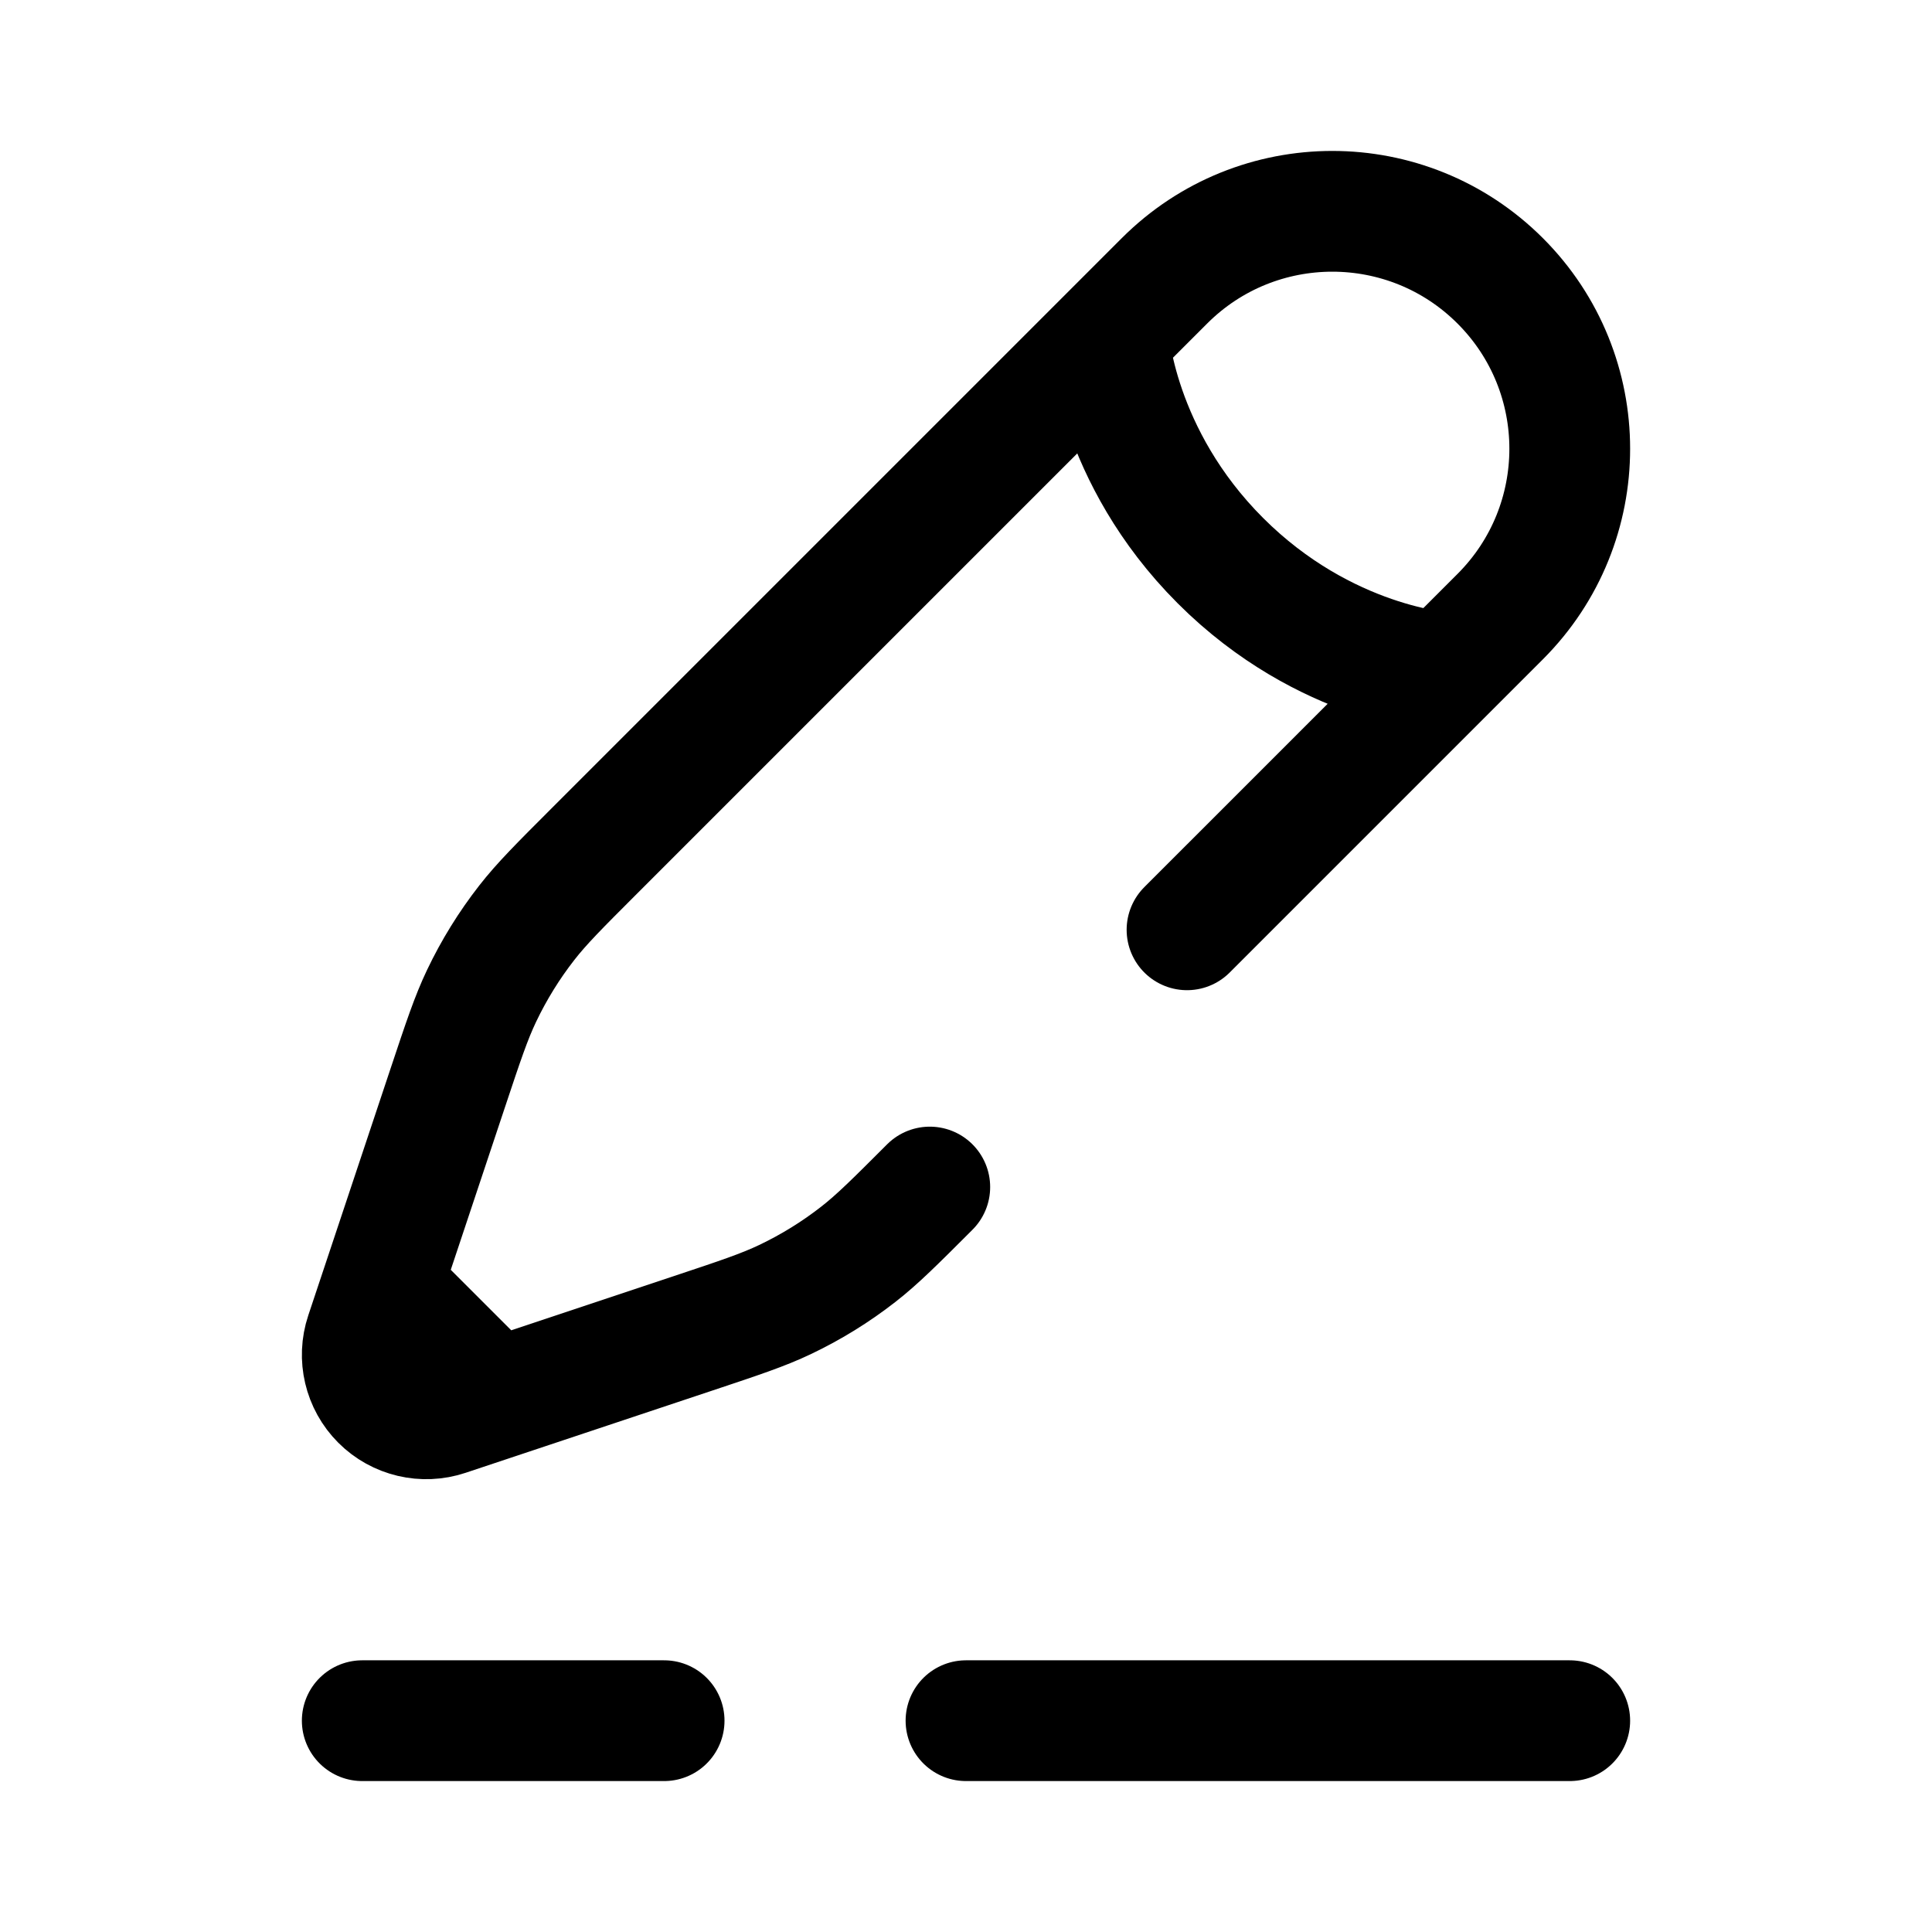
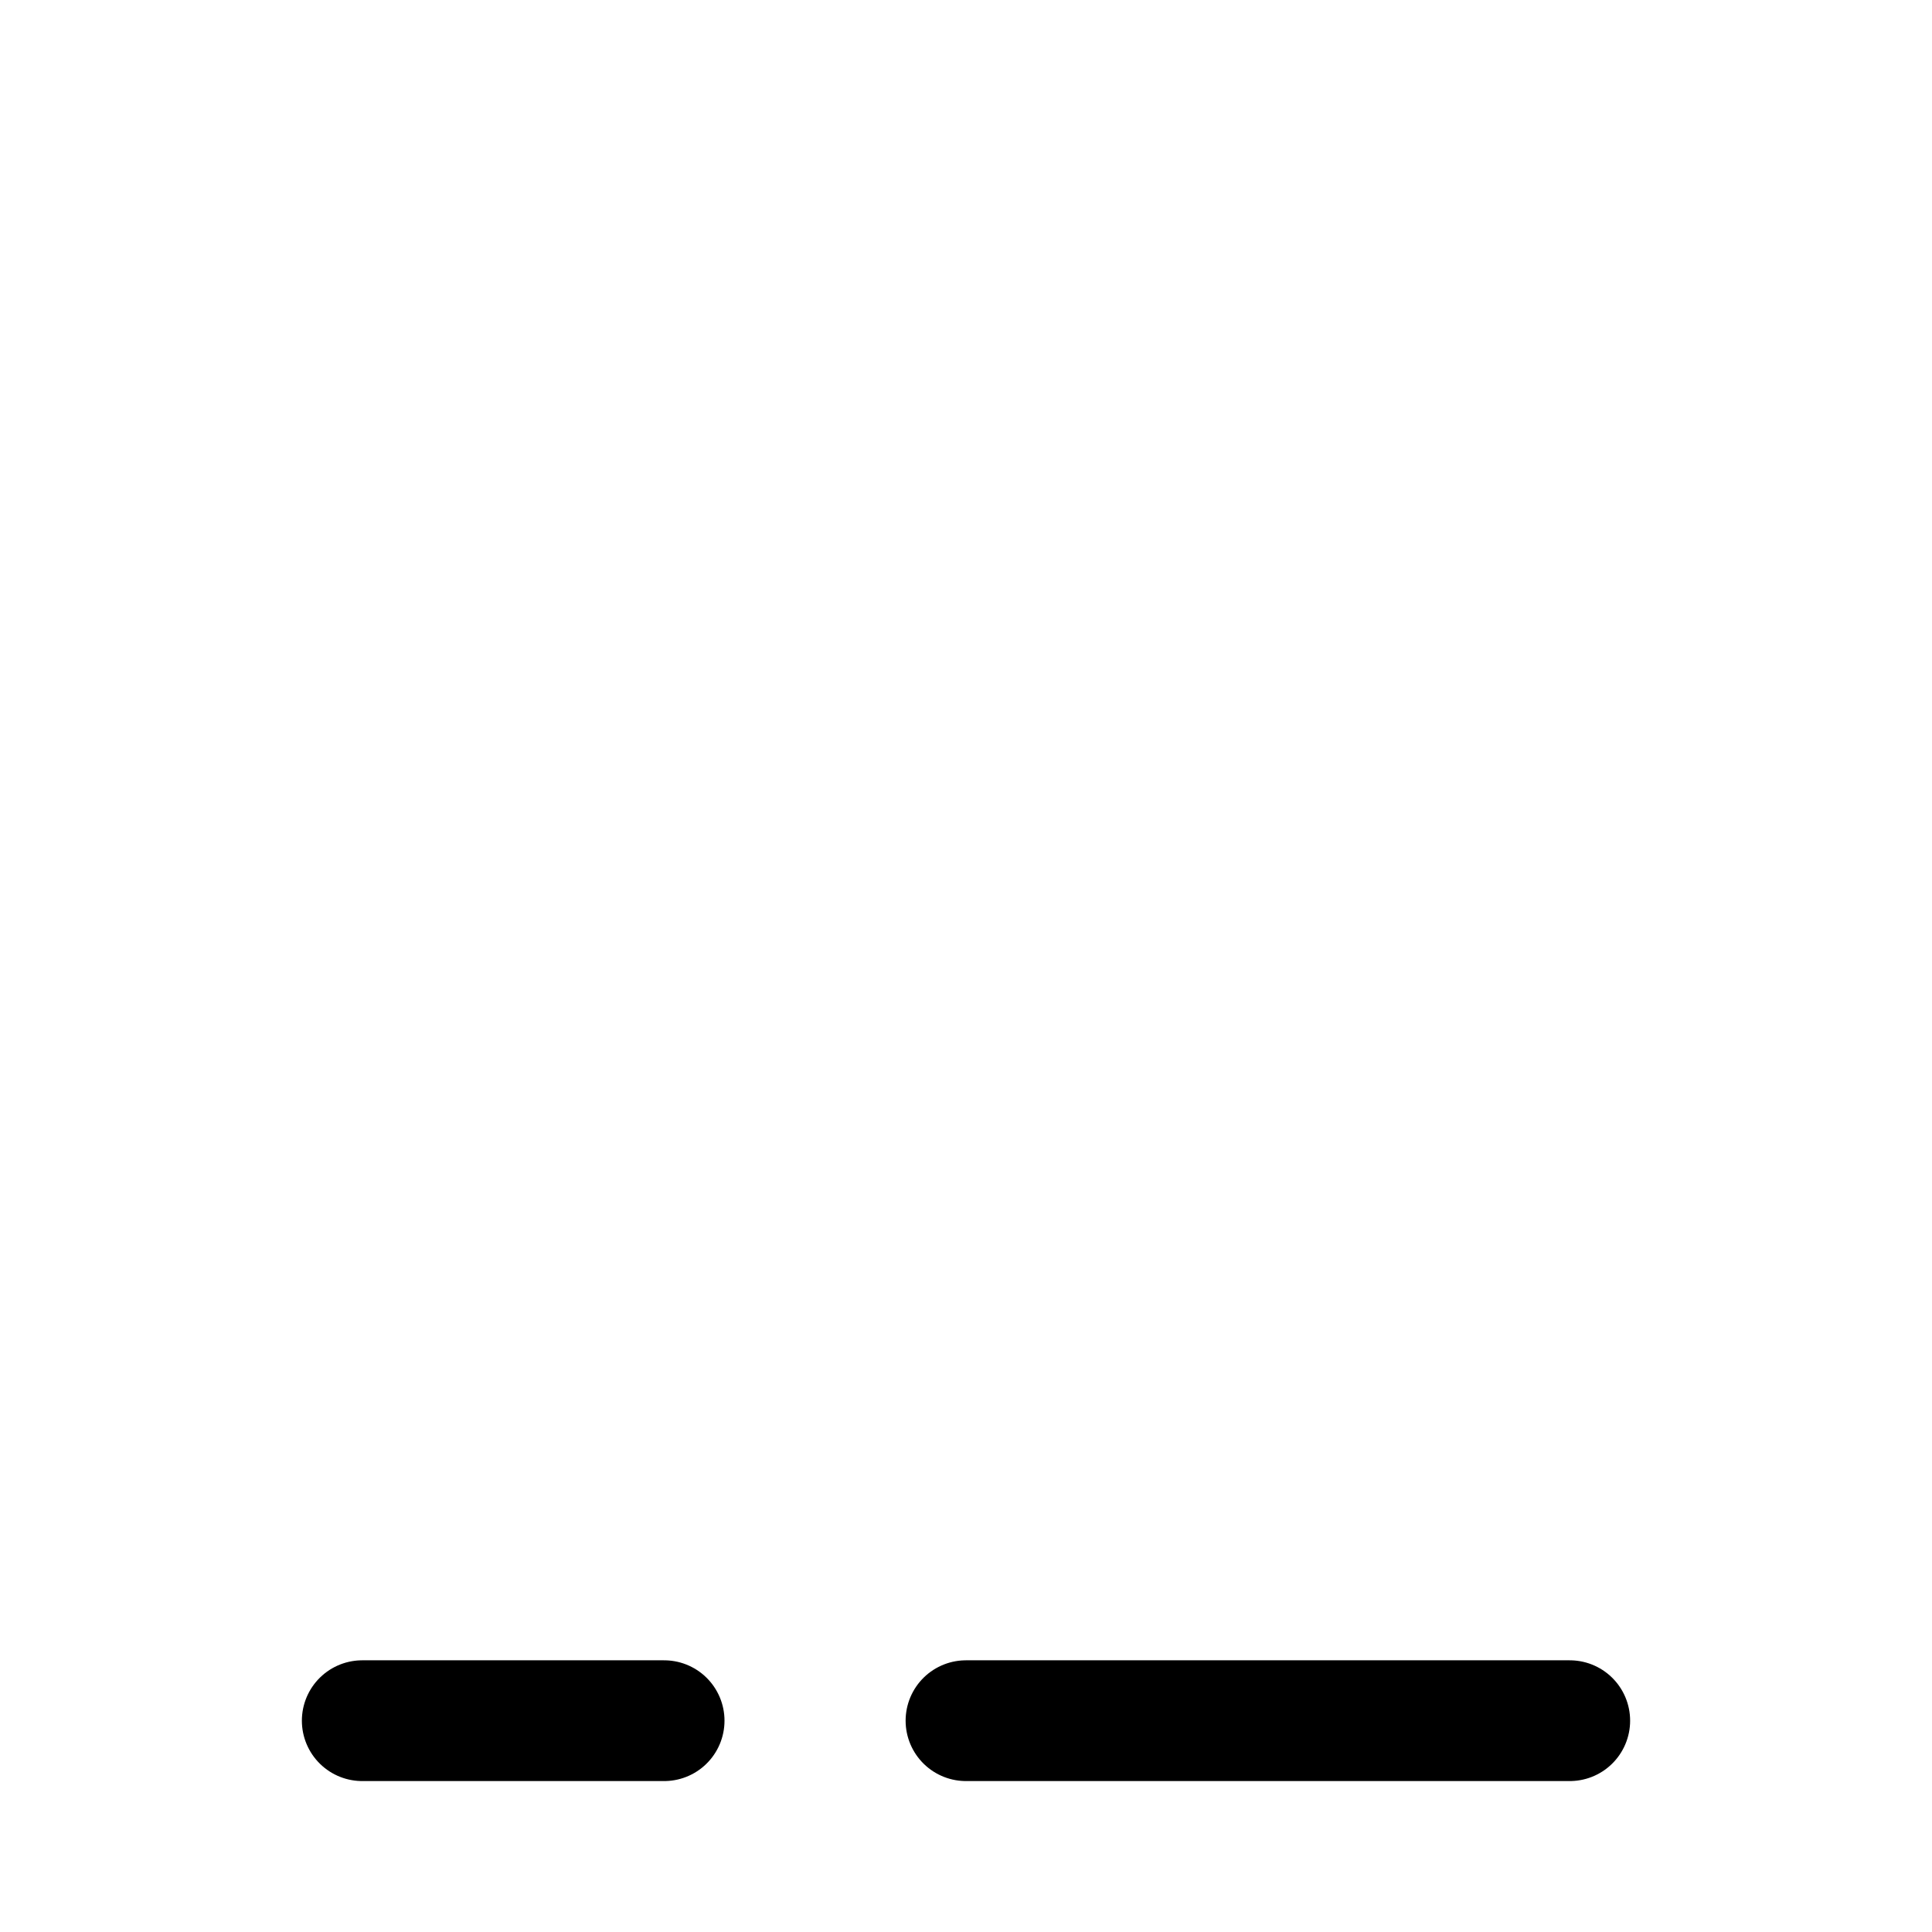
<svg xmlns="http://www.w3.org/2000/svg" viewBox="-21.345 -21.345 683 683" fill="none" id="Pen-2--Streamline-Solar-Broken" height="683" width="683">
  <desc>Pen 2 Streamline Icon: https://streamlinehq.com</desc>
  <path d="M106.718 586.951h106.718m320.155 0h-213.437" stroke="#000000" stroke-linecap="round" stroke-width="42.69" />
-   <path d="m370.529 97.725 19.783 -19.783c32.776 -32.777 85.919 -32.777 118.697 0 32.776 32.778 32.776 85.921 0 118.698l-19.783 19.783m-118.697 -118.698s2.471 42.039 39.566 79.132c37.093 37.093 79.132 39.566 79.132 39.566m-118.697 -118.698L188.653 279.599c-12.319 12.318 -18.478 18.478 -23.775 25.271 -6.249 8.009 -11.606 16.677 -15.977 25.85 -3.705 7.774 -6.46 16.04 -11.969 32.568l-23.345 70.034M489.226 216.423l-90.937 90.936m-90.937 90.937c-12.318 12.321 -18.478 18.478 -25.271 23.777 -8.009 6.248 -16.679 11.606 -25.85 15.976 -7.775 3.706 -16.039 6.462 -32.566 11.968l-70.034 23.347m0 0 -17.119 5.704c-8.133 2.713 -17.1 0.595 -23.162 -5.467 -6.062 -6.062 -8.179 -15.029 -5.468 -23.163l5.706 -17.118m40.043 40.043 -40.043 -40.043" stroke="#000000" stroke-linecap="round" stroke-width="42.69" />
</svg>